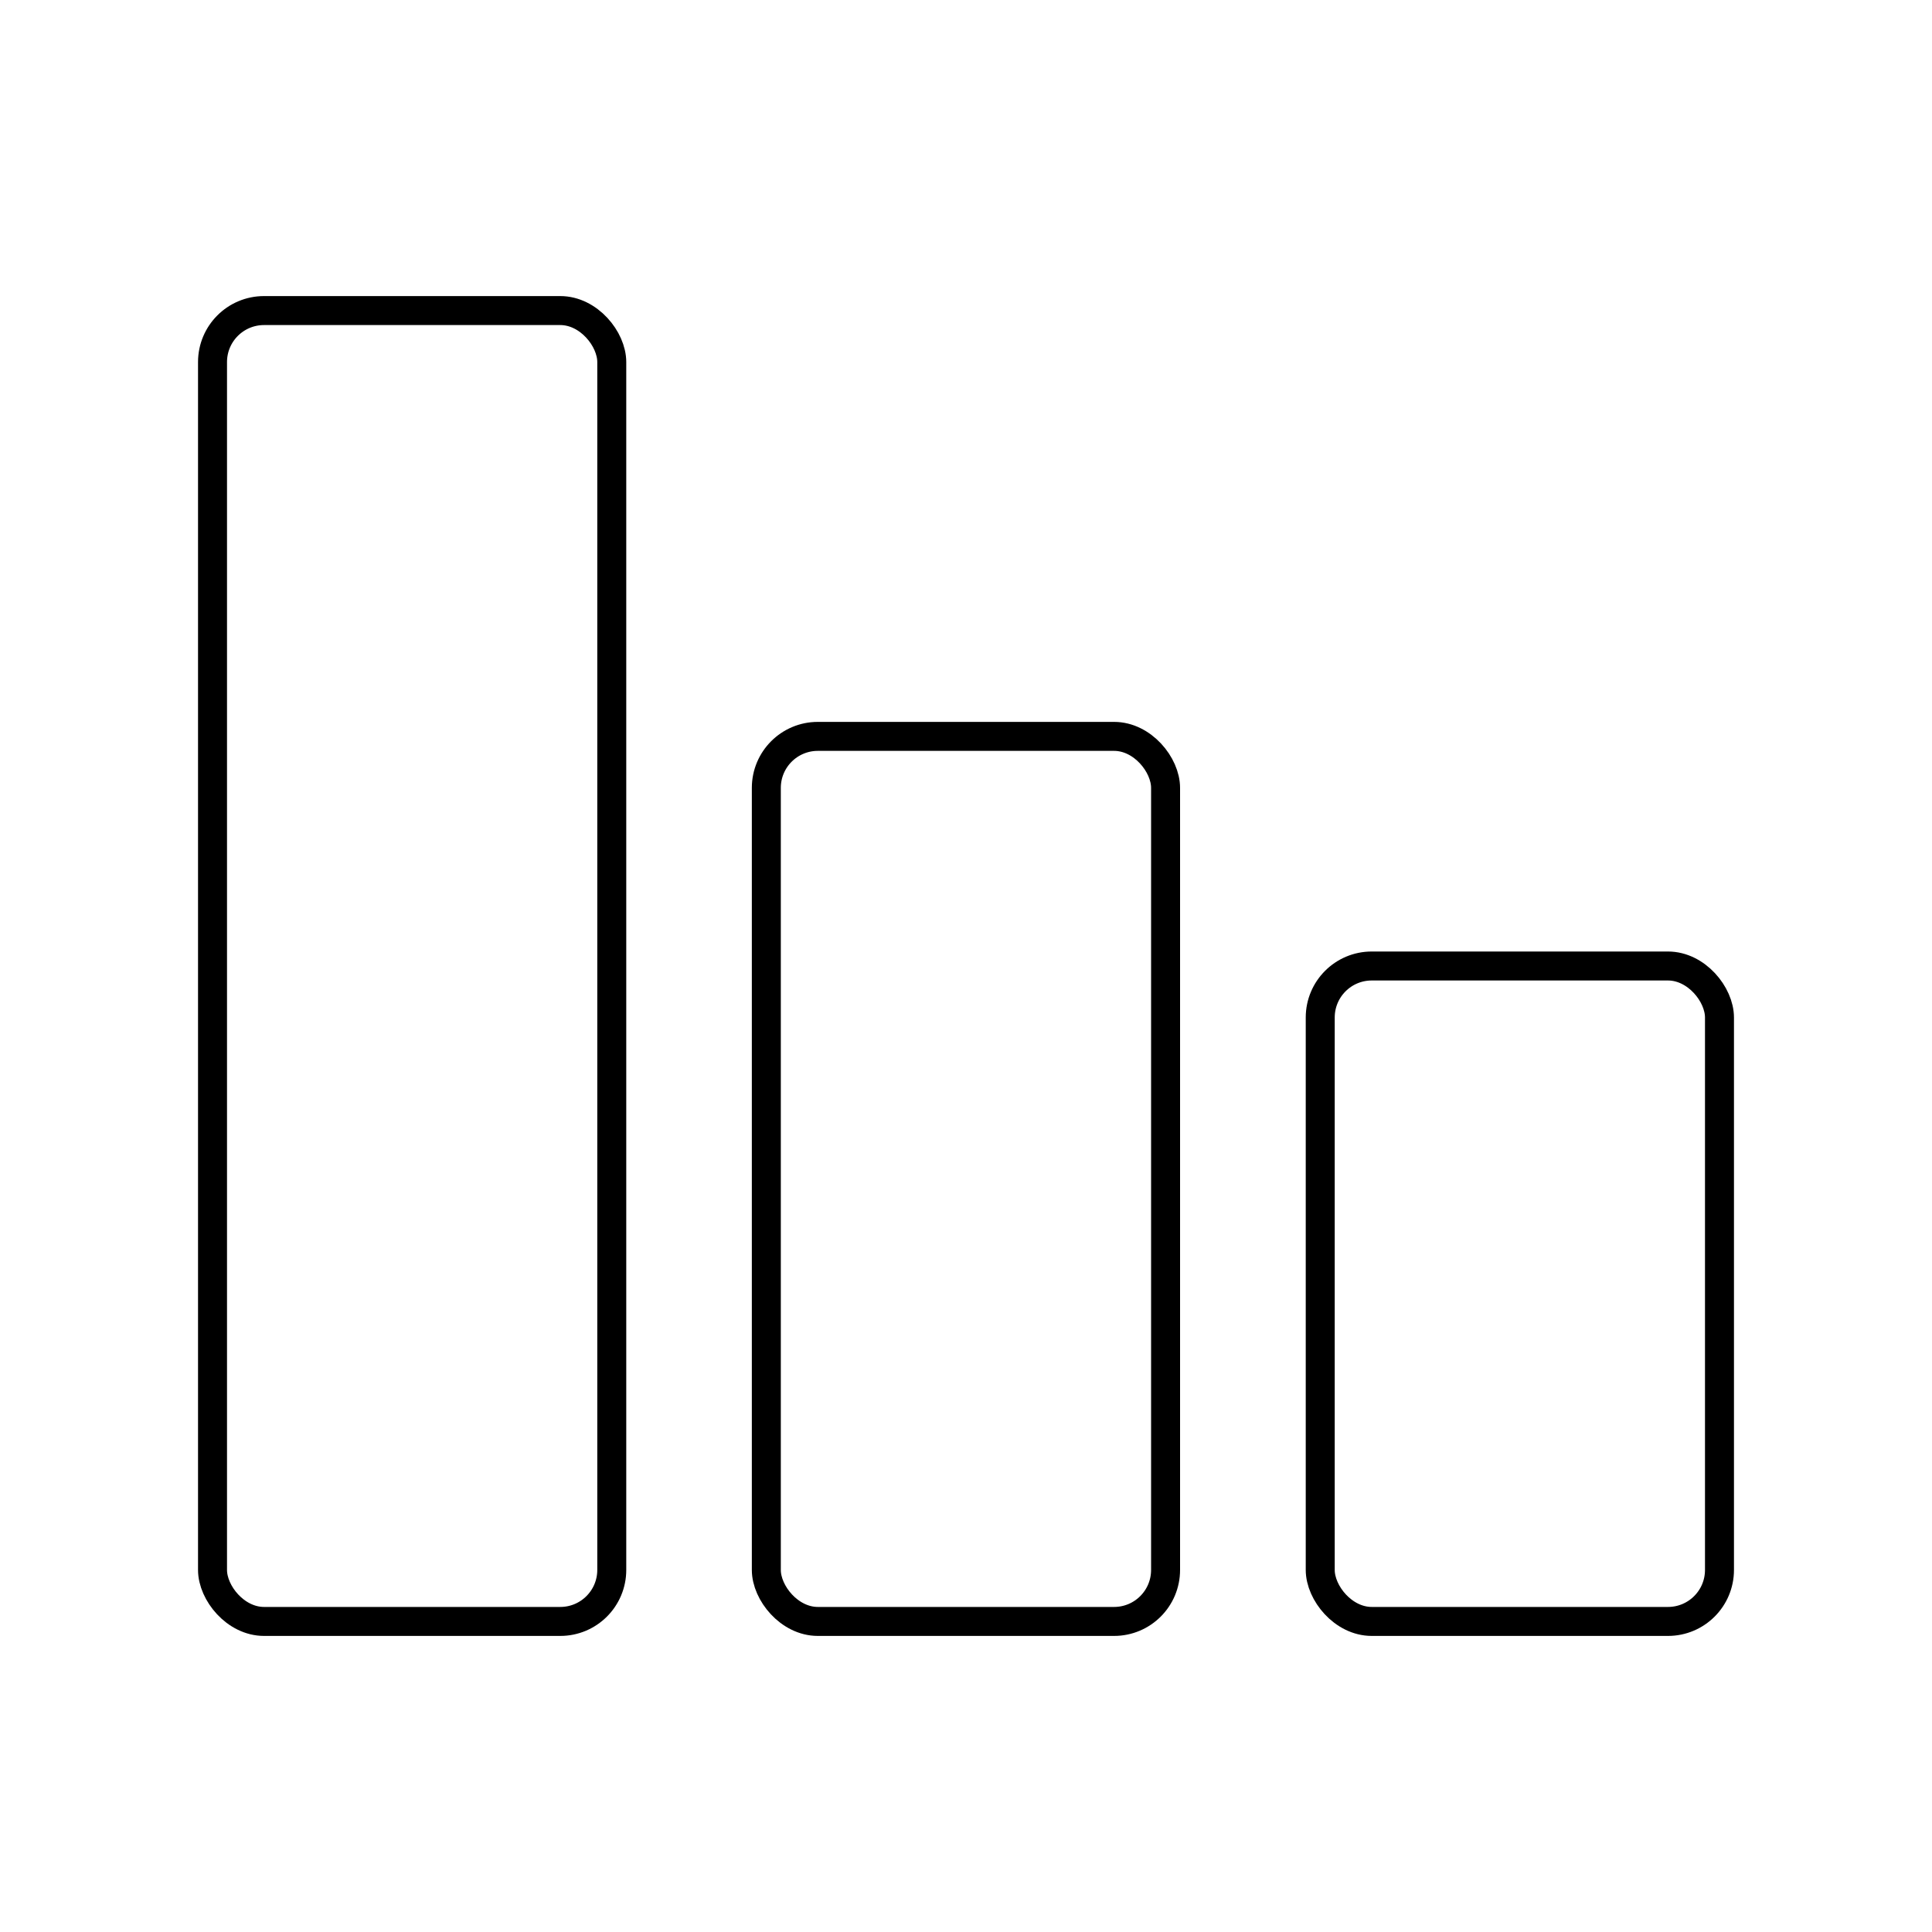
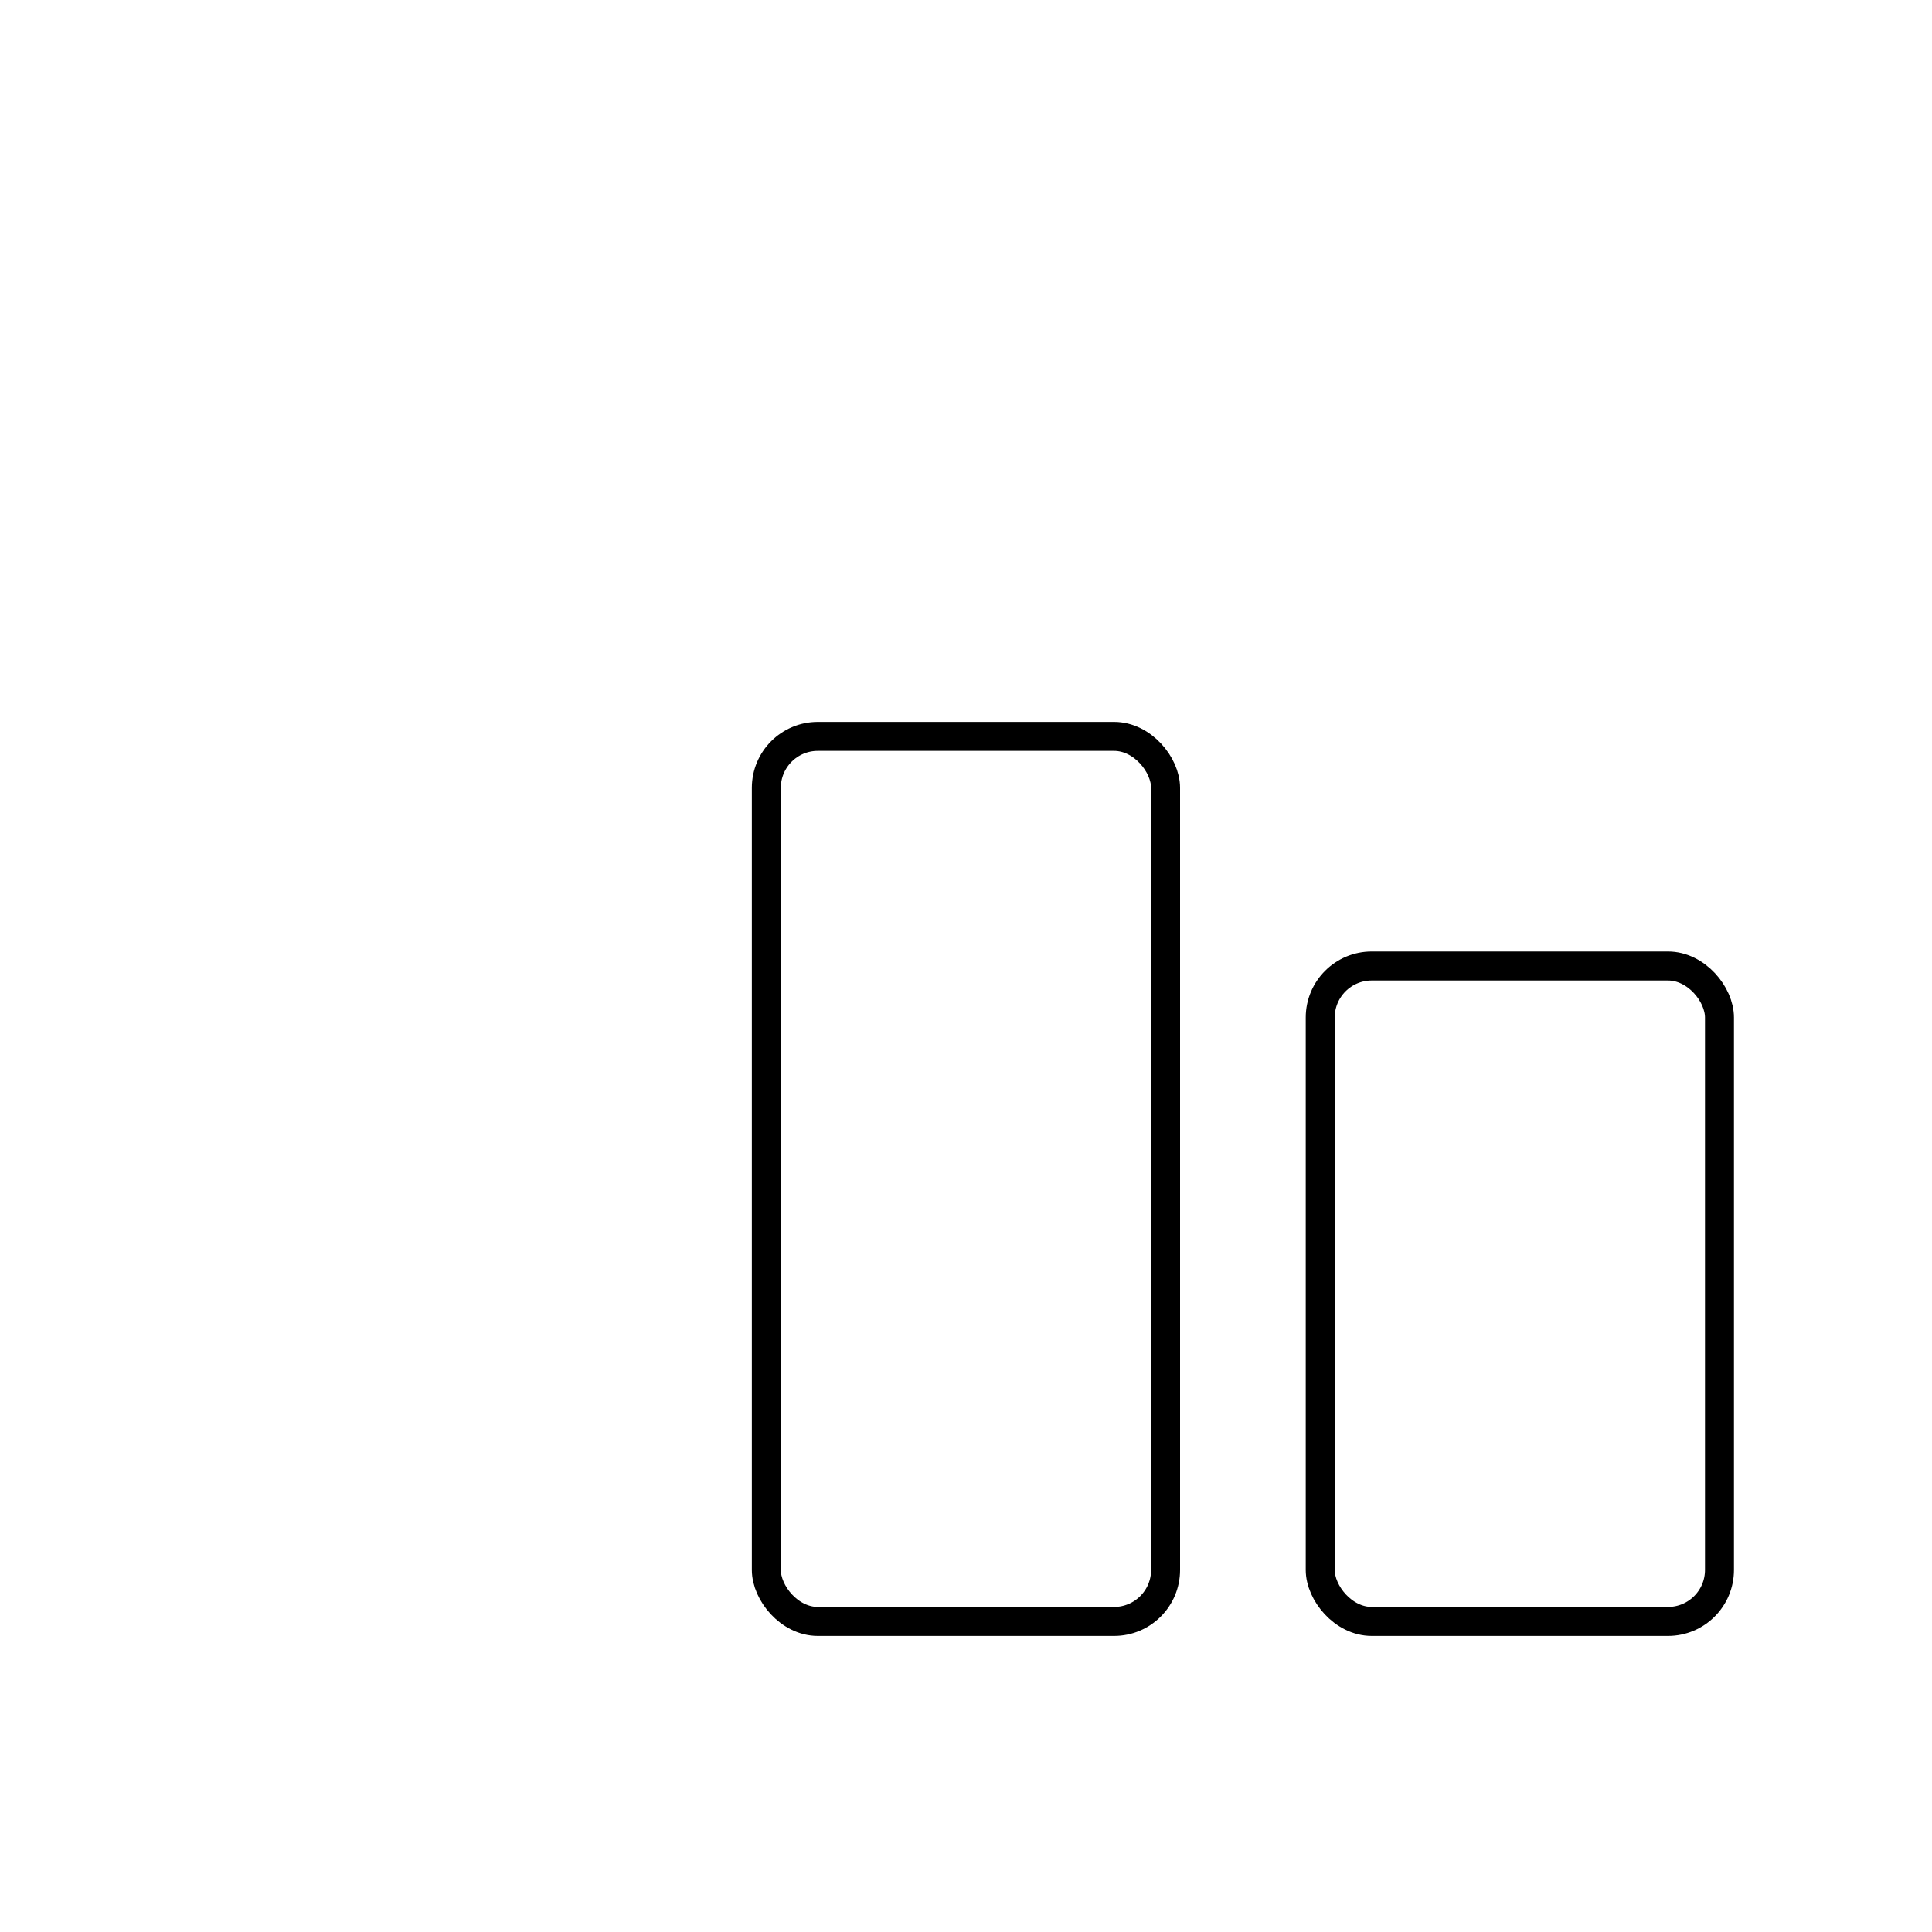
<svg xmlns="http://www.w3.org/2000/svg" id="Layer_1" data-name="Layer 1" viewBox="0 0 200 200">
  <defs>
    <style> .cls-1 { fill: none; stroke: #000; stroke-linecap: round; stroke-miterlimit: 10; stroke-width: 3px; } </style>
  </defs>
-   <rect class="cls-1" x="22" y="32.15" width="41.33" height="135.7" rx="5.33" ry="5.33" />
  <rect class="cls-1" x="79.33" y="76.23" width="41.33" height="91.62" rx="5.33" ry="5.33" />
  <rect class="cls-1" x="136.67" y="100" width="41.33" height="67.85" rx="5.33" ry="5.33" />
</svg>